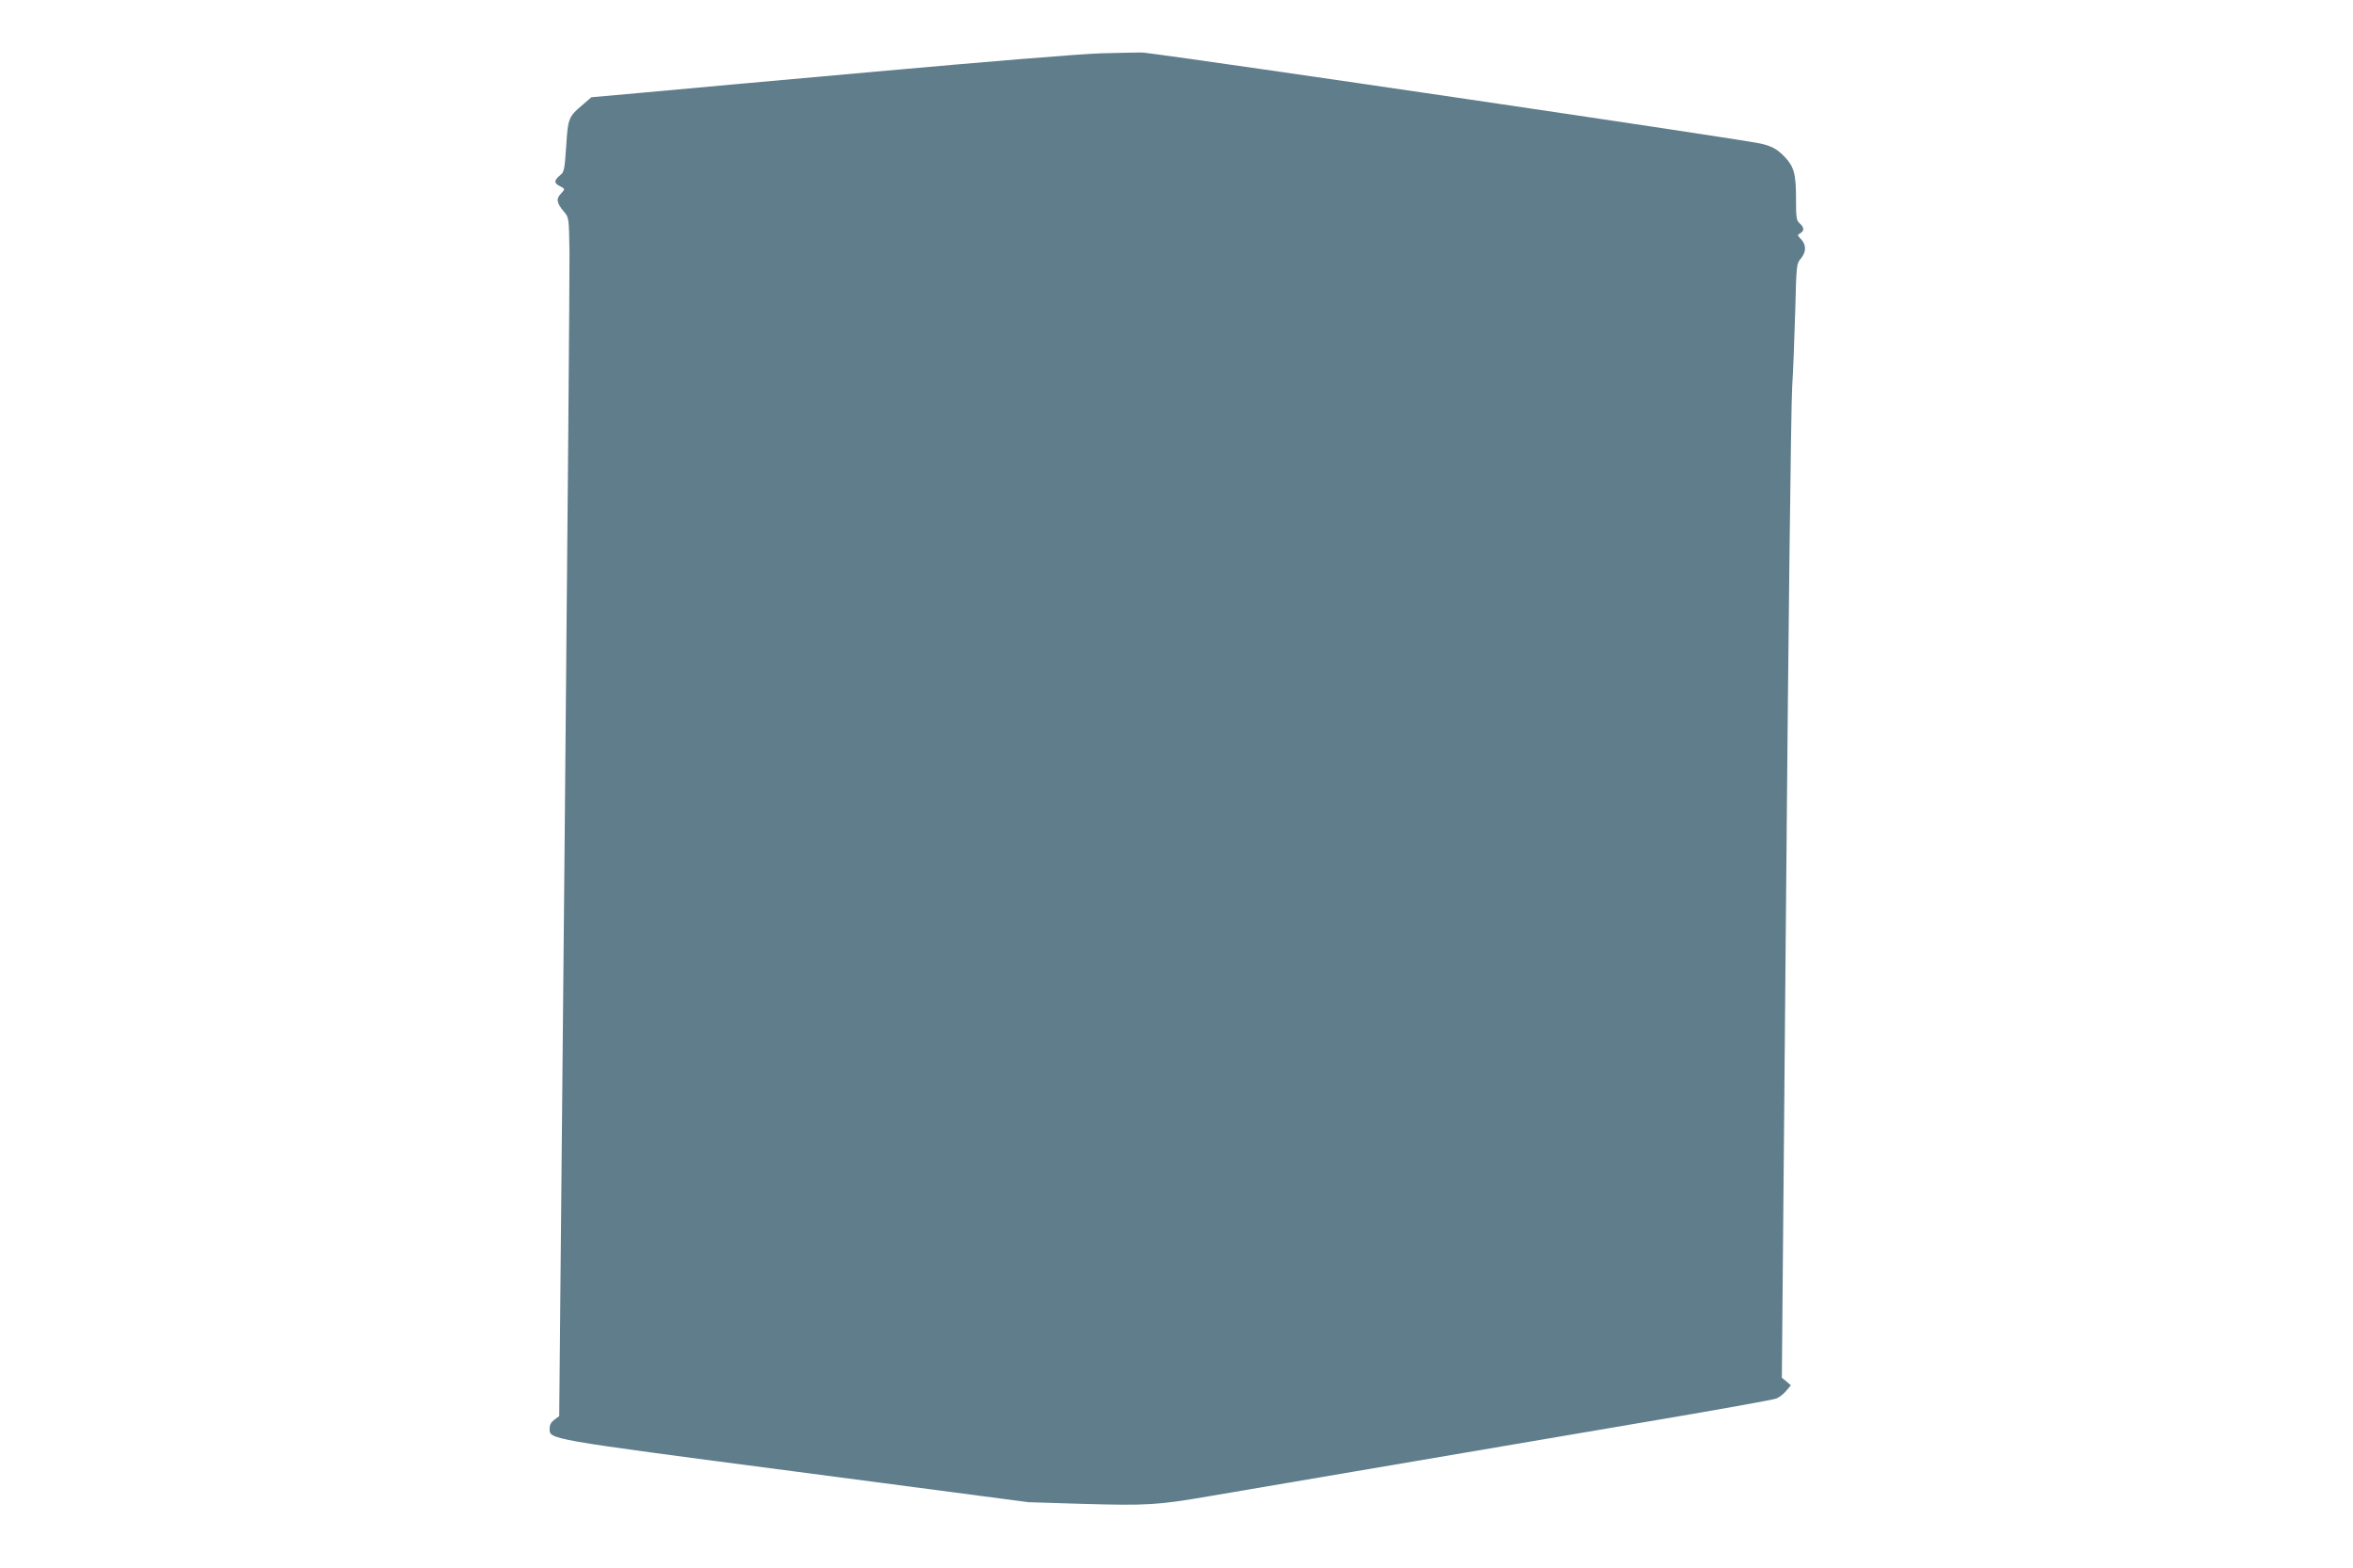
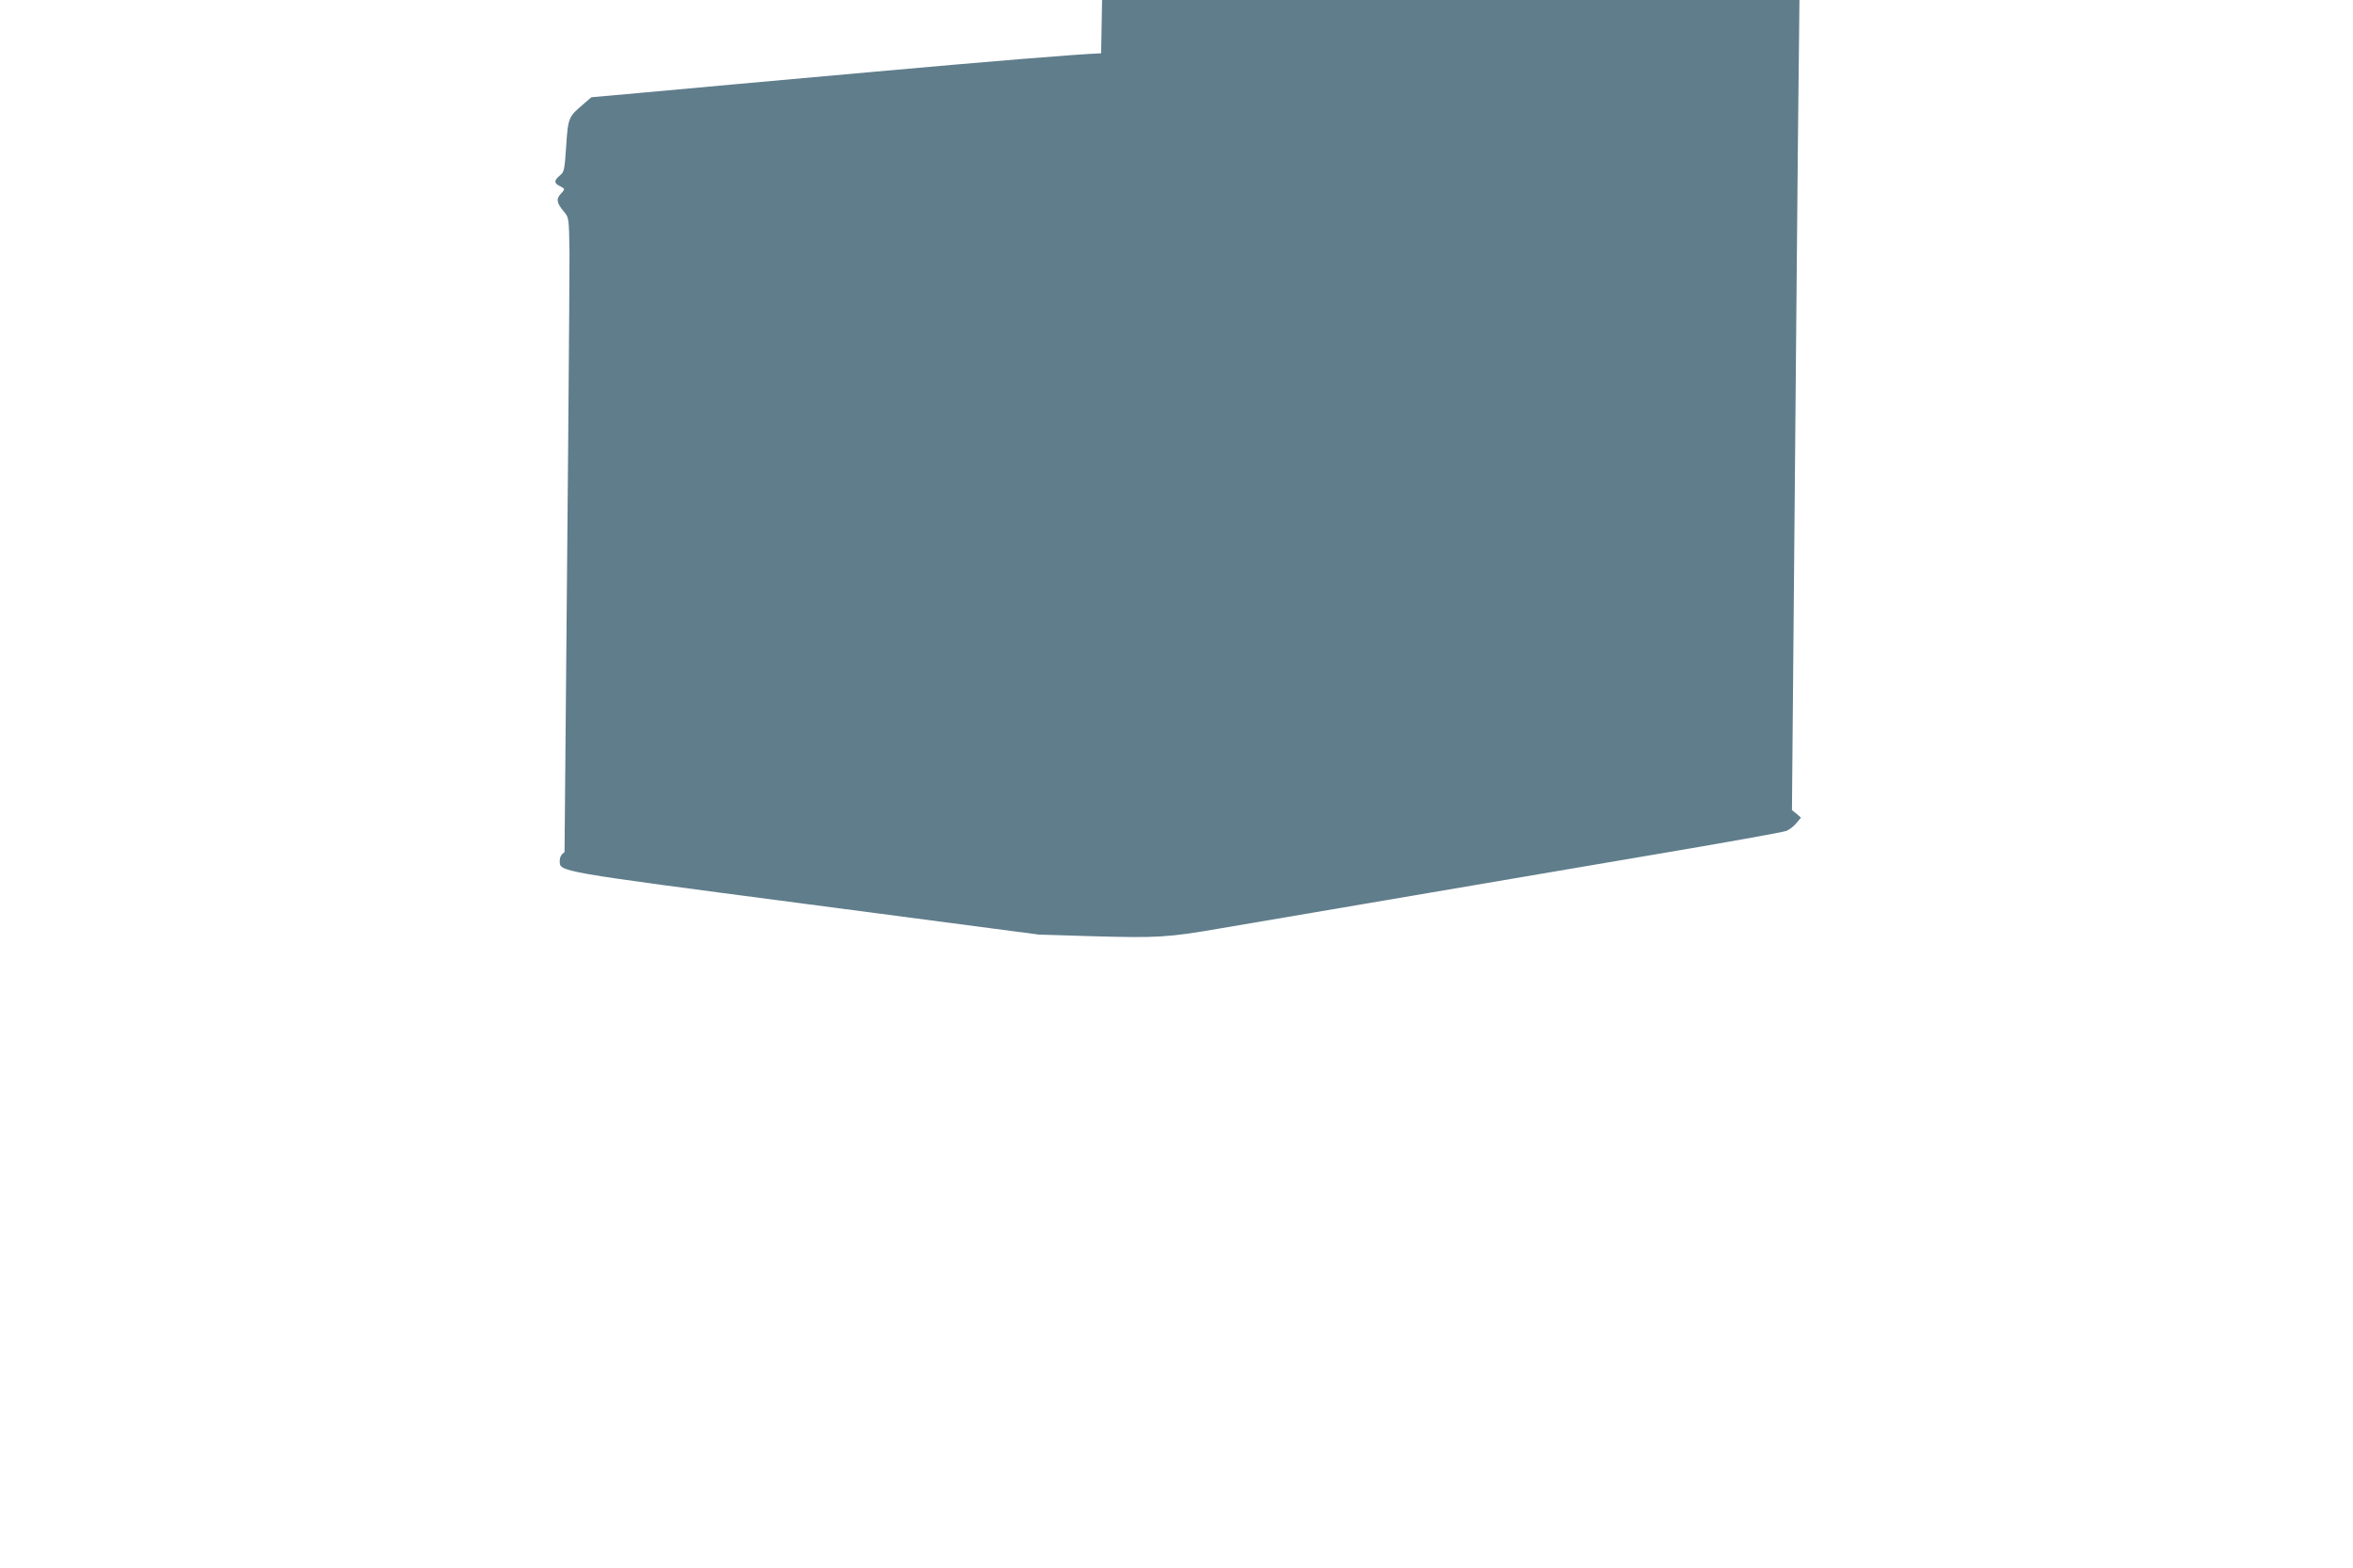
<svg xmlns="http://www.w3.org/2000/svg" version="1.0" width="1280pt" height="853pt" viewBox="0 0 1280 853" preserveAspectRatio="xMidYMid meet">
  <g transform="translate(0,853) scale(0.1,-0.1)" fill="#607d8b" stroke="none">
-     <path d="M5990 8240 c-121 -4 -620 -45 -1220 -99 -558 -50 -1136 -102 -1284 -116 l-269 -24 -45 -39 c-79 -67 -82 -72 -92 -227 -9 -133 -11 -141 -35 -160 -31 -26 -32 -41 -2 -56 32 -17 32 -17 8 -43 -27 -28 -23 -50 17 -98 27 -32 27 -32 30 -222 1 -105 -11 -1572 -27 -3261 l-29 -3069 -26 -19 c-18 -13 -26 -28 -26 -48 0 -60 -30 -55 1343 -235 l1262 -166 290 -9 c355 -10 411 -7 695 42 317 54 1505 256 2345 399 391 66 722 125 738 132 15 6 39 24 53 41 l26 31 -24 21 -25 20 23 2605 c12 1433 27 2684 33 2780 6 96 13 288 17 425 6 244 7 251 30 278 30 36 31 74 2 105 -21 22 -22 24 -5 33 23 13 22 32 -3 54 -18 16 -20 31 -20 137 0 133 -11 172 -63 226 -39 41 -71 58 -130 71 -109 25 -3036 456 -3357 495 -14 1 -117 -1 -230 -4z" />
+     <path d="M5990 8240 c-121 -4 -620 -45 -1220 -99 -558 -50 -1136 -102 -1284 -116 l-269 -24 -45 -39 c-79 -67 -82 -72 -92 -227 -9 -133 -11 -141 -35 -160 -31 -26 -32 -41 -2 -56 32 -17 32 -17 8 -43 -27 -28 -23 -50 17 -98 27 -32 27 -32 30 -222 1 -105 -11 -1572 -27 -3261 c-18 -13 -26 -28 -26 -48 0 -60 -30 -55 1343 -235 l1262 -166 290 -9 c355 -10 411 -7 695 42 317 54 1505 256 2345 399 391 66 722 125 738 132 15 6 39 24 53 41 l26 31 -24 21 -25 20 23 2605 c12 1433 27 2684 33 2780 6 96 13 288 17 425 6 244 7 251 30 278 30 36 31 74 2 105 -21 22 -22 24 -5 33 23 13 22 32 -3 54 -18 16 -20 31 -20 137 0 133 -11 172 -63 226 -39 41 -71 58 -130 71 -109 25 -3036 456 -3357 495 -14 1 -117 -1 -230 -4z" />
  </g>
</svg>